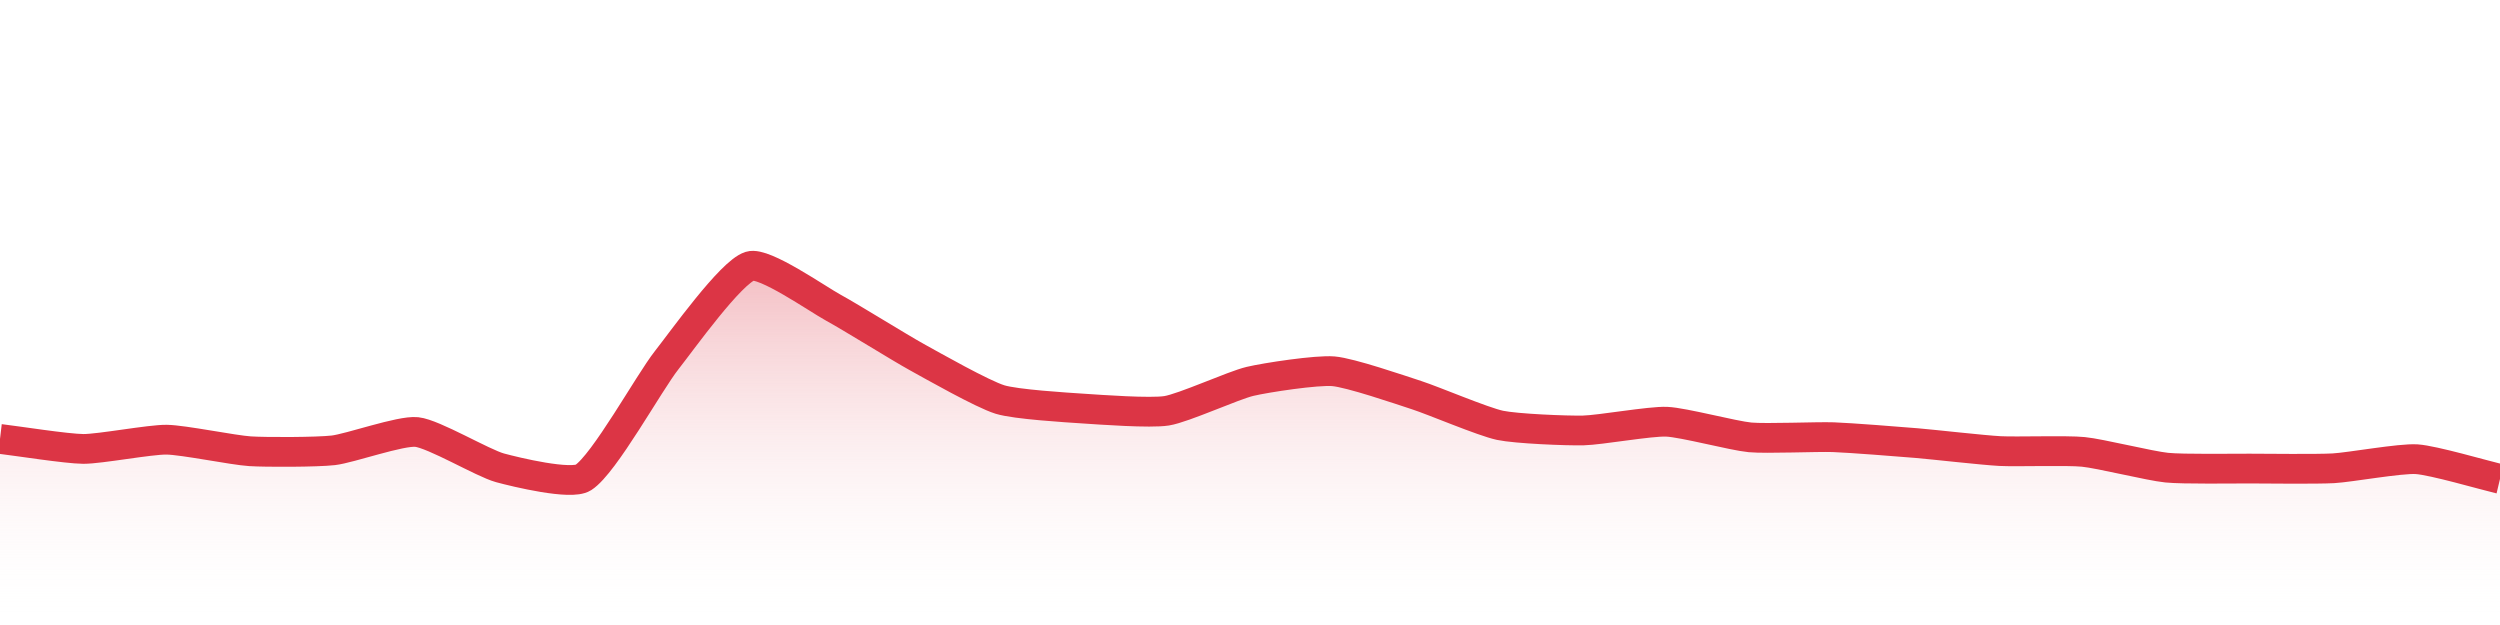
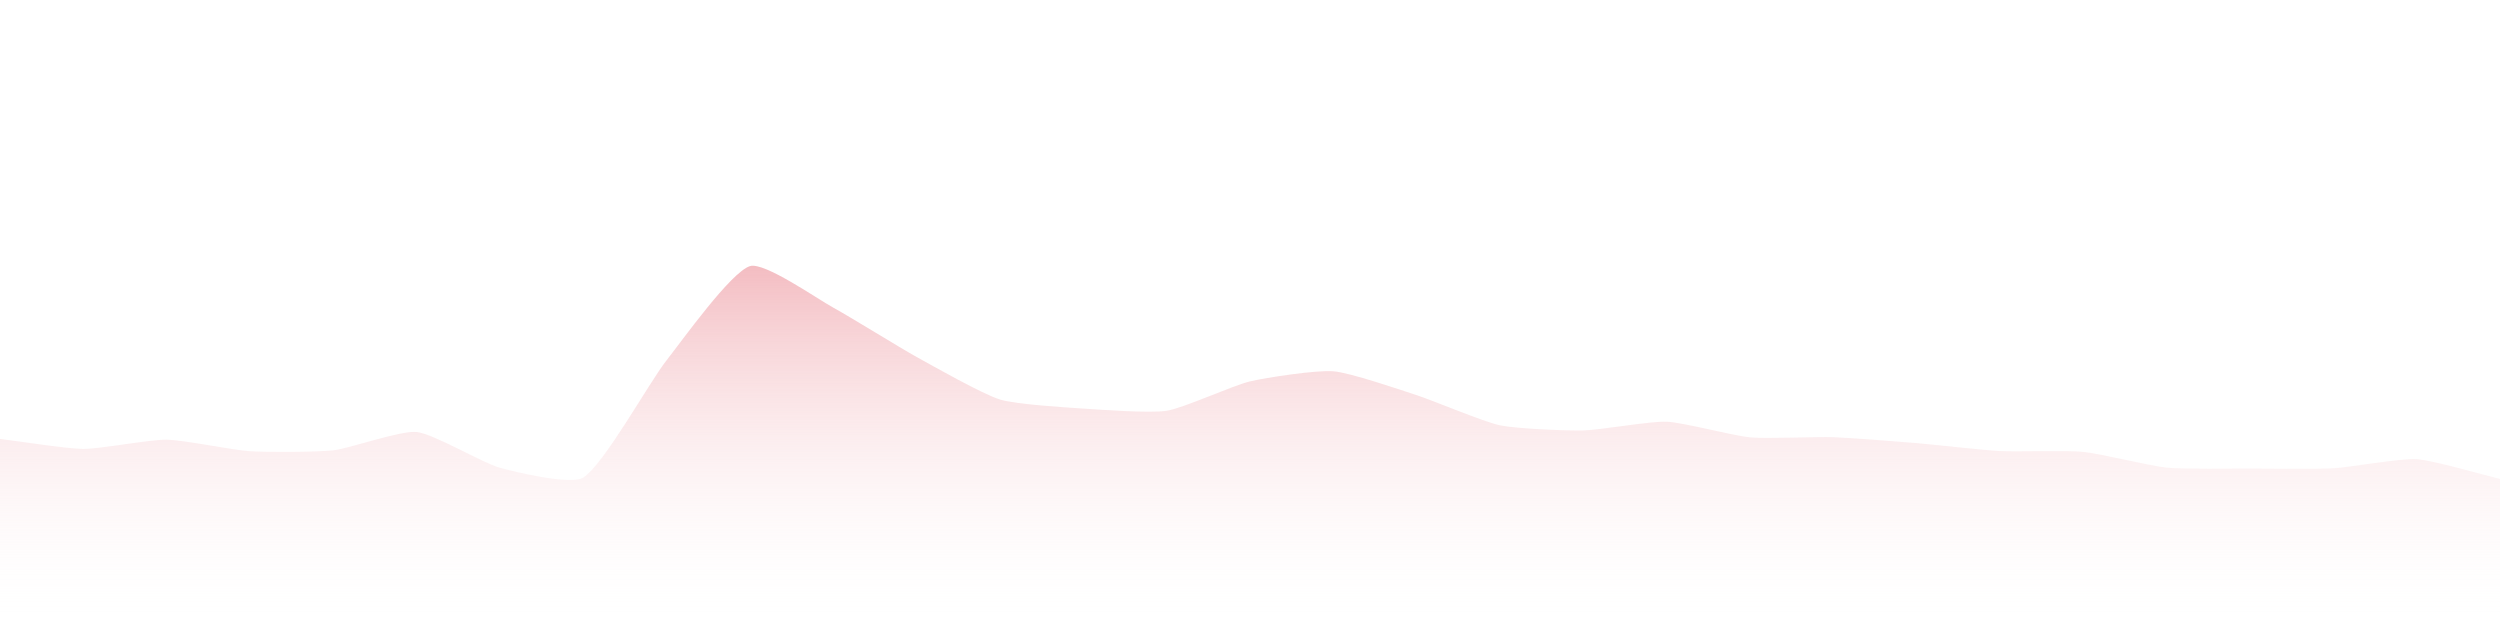
<svg xmlns="http://www.w3.org/2000/svg" width="168pt" height="42pt" viewBox="0 0 168 42" version="1.1">
  <defs>
    <linearGradient id="linear0" gradientUnits="userSpaceOnUse" x1="0" y1="42" x2="0" y2="0">
      <stop offset="0" style="stop-color:rgb(100%,100%,100%);stop-opacity:0;" />
      <stop offset="1" style="stop-color:rgb(86.275%,20.784%,27.059%);stop-opacity:1;" />
    </linearGradient>
  </defs>
  <g id="surface10496">
-     <path style=" stroke:none;fill-rule:nonzero;fill:url(#linear0);" d="M 0 29.496 C 1.121 29.629 4.48 30.16 5.602 30.168 C 6.719 30.172 10.082 29.531 11.199 29.547 C 12.32 29.562 15.676 30.254 16.801 30.324 C 17.914 30.395 21.293 30.387 22.398 30.262 C 23.531 30.129 26.914 28.918 28 29.031 C 29.152 29.152 32.438 31.121 33.602 31.438 C 34.676 31.73 38.375 32.621 39.199 32.09 C 40.613 31.176 43.605 25.719 44.801 24.203 C 45.844 22.879 49.113 18.285 50.398 17.883 C 51.352 17.582 54.902 20.074 56 20.676 C 57.141 21.297 60.461 23.363 61.602 23.992 C 62.699 24.598 66.02 26.484 67.199 26.848 C 68.258 27.176 71.676 27.383 72.801 27.457 C 73.918 27.531 77.312 27.781 78.398 27.605 C 79.551 27.418 82.852 25.902 84 25.629 C 85.09 25.371 88.496 24.855 89.602 24.949 C 90.738 25.043 94.094 26.195 95.199 26.555 C 96.332 26.922 99.648 28.336 100.801 28.582 C 101.887 28.812 105.281 28.953 106.398 28.926 C 107.523 28.902 110.887 28.293 112 28.34 C 113.125 28.387 116.469 29.285 117.602 29.391 C 118.711 29.492 122.082 29.34 123.199 29.379 C 124.32 29.418 127.68 29.684 128.801 29.777 C 129.922 29.871 133.277 30.254 134.398 30.312 C 135.516 30.371 138.891 30.254 140 30.367 C 141.129 30.477 144.469 31.312 145.602 31.426 C 146.711 31.539 150.078 31.484 151.199 31.488 C 152.32 31.492 155.684 31.531 156.801 31.469 C 157.922 31.406 161.293 30.789 162.398 30.859 C 163.531 30.934 166.879 31.918 168 32.184 L 168 42 L 0 42 Z M 0 29.496 " />
-     <path style="fill:none;stroke-width:2;stroke-linecap:butt;stroke-linejoin:miter;stroke:rgb(86.275%,20.784%,27.059%);stroke-opacity:1;stroke-miterlimit:10;" d="M 0 29.496 C 1.121 29.629 4.48 30.16 5.602 30.168 C 6.719 30.172 10.082 29.531 11.199 29.547 C 12.32 29.562 15.676 30.254 16.801 30.324 C 17.914 30.395 21.293 30.387 22.398 30.262 C 23.531 30.129 26.914 28.918 28 29.031 C 29.152 29.152 32.438 31.121 33.602 31.438 C 34.676 31.73 38.375 32.621 39.199 32.09 C 40.613 31.176 43.605 25.719 44.801 24.203 C 45.844 22.879 49.113 18.285 50.398 17.883 C 51.352 17.582 54.902 20.074 56 20.676 C 57.141 21.297 60.461 23.363 61.602 23.992 C 62.699 24.598 66.02 26.484 67.199 26.848 C 68.258 27.176 71.676 27.383 72.801 27.457 C 73.918 27.531 77.312 27.781 78.398 27.605 C 79.551 27.418 82.852 25.902 84 25.629 C 85.09 25.371 88.496 24.855 89.602 24.949 C 90.738 25.043 94.094 26.195 95.199 26.555 C 96.332 26.922 99.648 28.336 100.801 28.582 C 101.887 28.812 105.281 28.953 106.398 28.926 C 107.523 28.902 110.887 28.293 112 28.34 C 113.125 28.387 116.469 29.285 117.602 29.391 C 118.711 29.492 122.082 29.34 123.199 29.379 C 124.32 29.418 127.68 29.684 128.801 29.777 C 129.922 29.871 133.277 30.254 134.398 30.312 C 135.516 30.371 138.891 30.254 140 30.367 C 141.129 30.477 144.469 31.312 145.602 31.426 C 146.711 31.539 150.078 31.484 151.199 31.488 C 152.32 31.492 155.684 31.531 156.801 31.469 C 157.922 31.406 161.293 30.789 162.398 30.859 C 163.531 30.934 166.879 31.918 168 32.184 " />
+     <path style=" stroke:none;fill-rule:nonzero;fill:url(#linear0);" d="M 0 29.496 C 1.121 29.629 4.48 30.16 5.602 30.168 C 6.719 30.172 10.082 29.531 11.199 29.547 C 12.32 29.562 15.676 30.254 16.801 30.324 C 17.914 30.395 21.293 30.387 22.398 30.262 C 23.531 30.129 26.914 28.918 28 29.031 C 29.152 29.152 32.438 31.121 33.602 31.438 C 34.676 31.73 38.375 32.621 39.199 32.09 C 40.613 31.176 43.605 25.719 44.801 24.203 C 45.844 22.879 49.113 18.285 50.398 17.883 C 51.352 17.582 54.902 20.074 56 20.676 C 57.141 21.297 60.461 23.363 61.602 23.992 C 62.699 24.598 66.02 26.484 67.199 26.848 C 68.258 27.176 71.676 27.383 72.801 27.457 C 73.918 27.531 77.312 27.781 78.398 27.605 C 79.551 27.418 82.852 25.902 84 25.629 C 85.09 25.371 88.496 24.855 89.602 24.949 C 90.738 25.043 94.094 26.195 95.199 26.555 C 96.332 26.922 99.648 28.336 100.801 28.582 C 101.887 28.812 105.281 28.953 106.398 28.926 C 107.523 28.902 110.887 28.293 112 28.34 C 113.125 28.387 116.469 29.285 117.602 29.391 C 118.711 29.492 122.082 29.34 123.199 29.379 C 124.32 29.418 127.68 29.684 128.801 29.777 C 129.922 29.871 133.277 30.254 134.398 30.312 C 135.516 30.371 138.891 30.254 140 30.367 C 141.129 30.477 144.469 31.312 145.602 31.426 C 146.711 31.539 150.078 31.484 151.199 31.488 C 152.32 31.492 155.684 31.531 156.801 31.469 C 157.922 31.406 161.293 30.789 162.398 30.859 C 163.531 30.934 166.879 31.918 168 32.184 L 168 42 L 0 42 Z " />
  </g>
</svg>